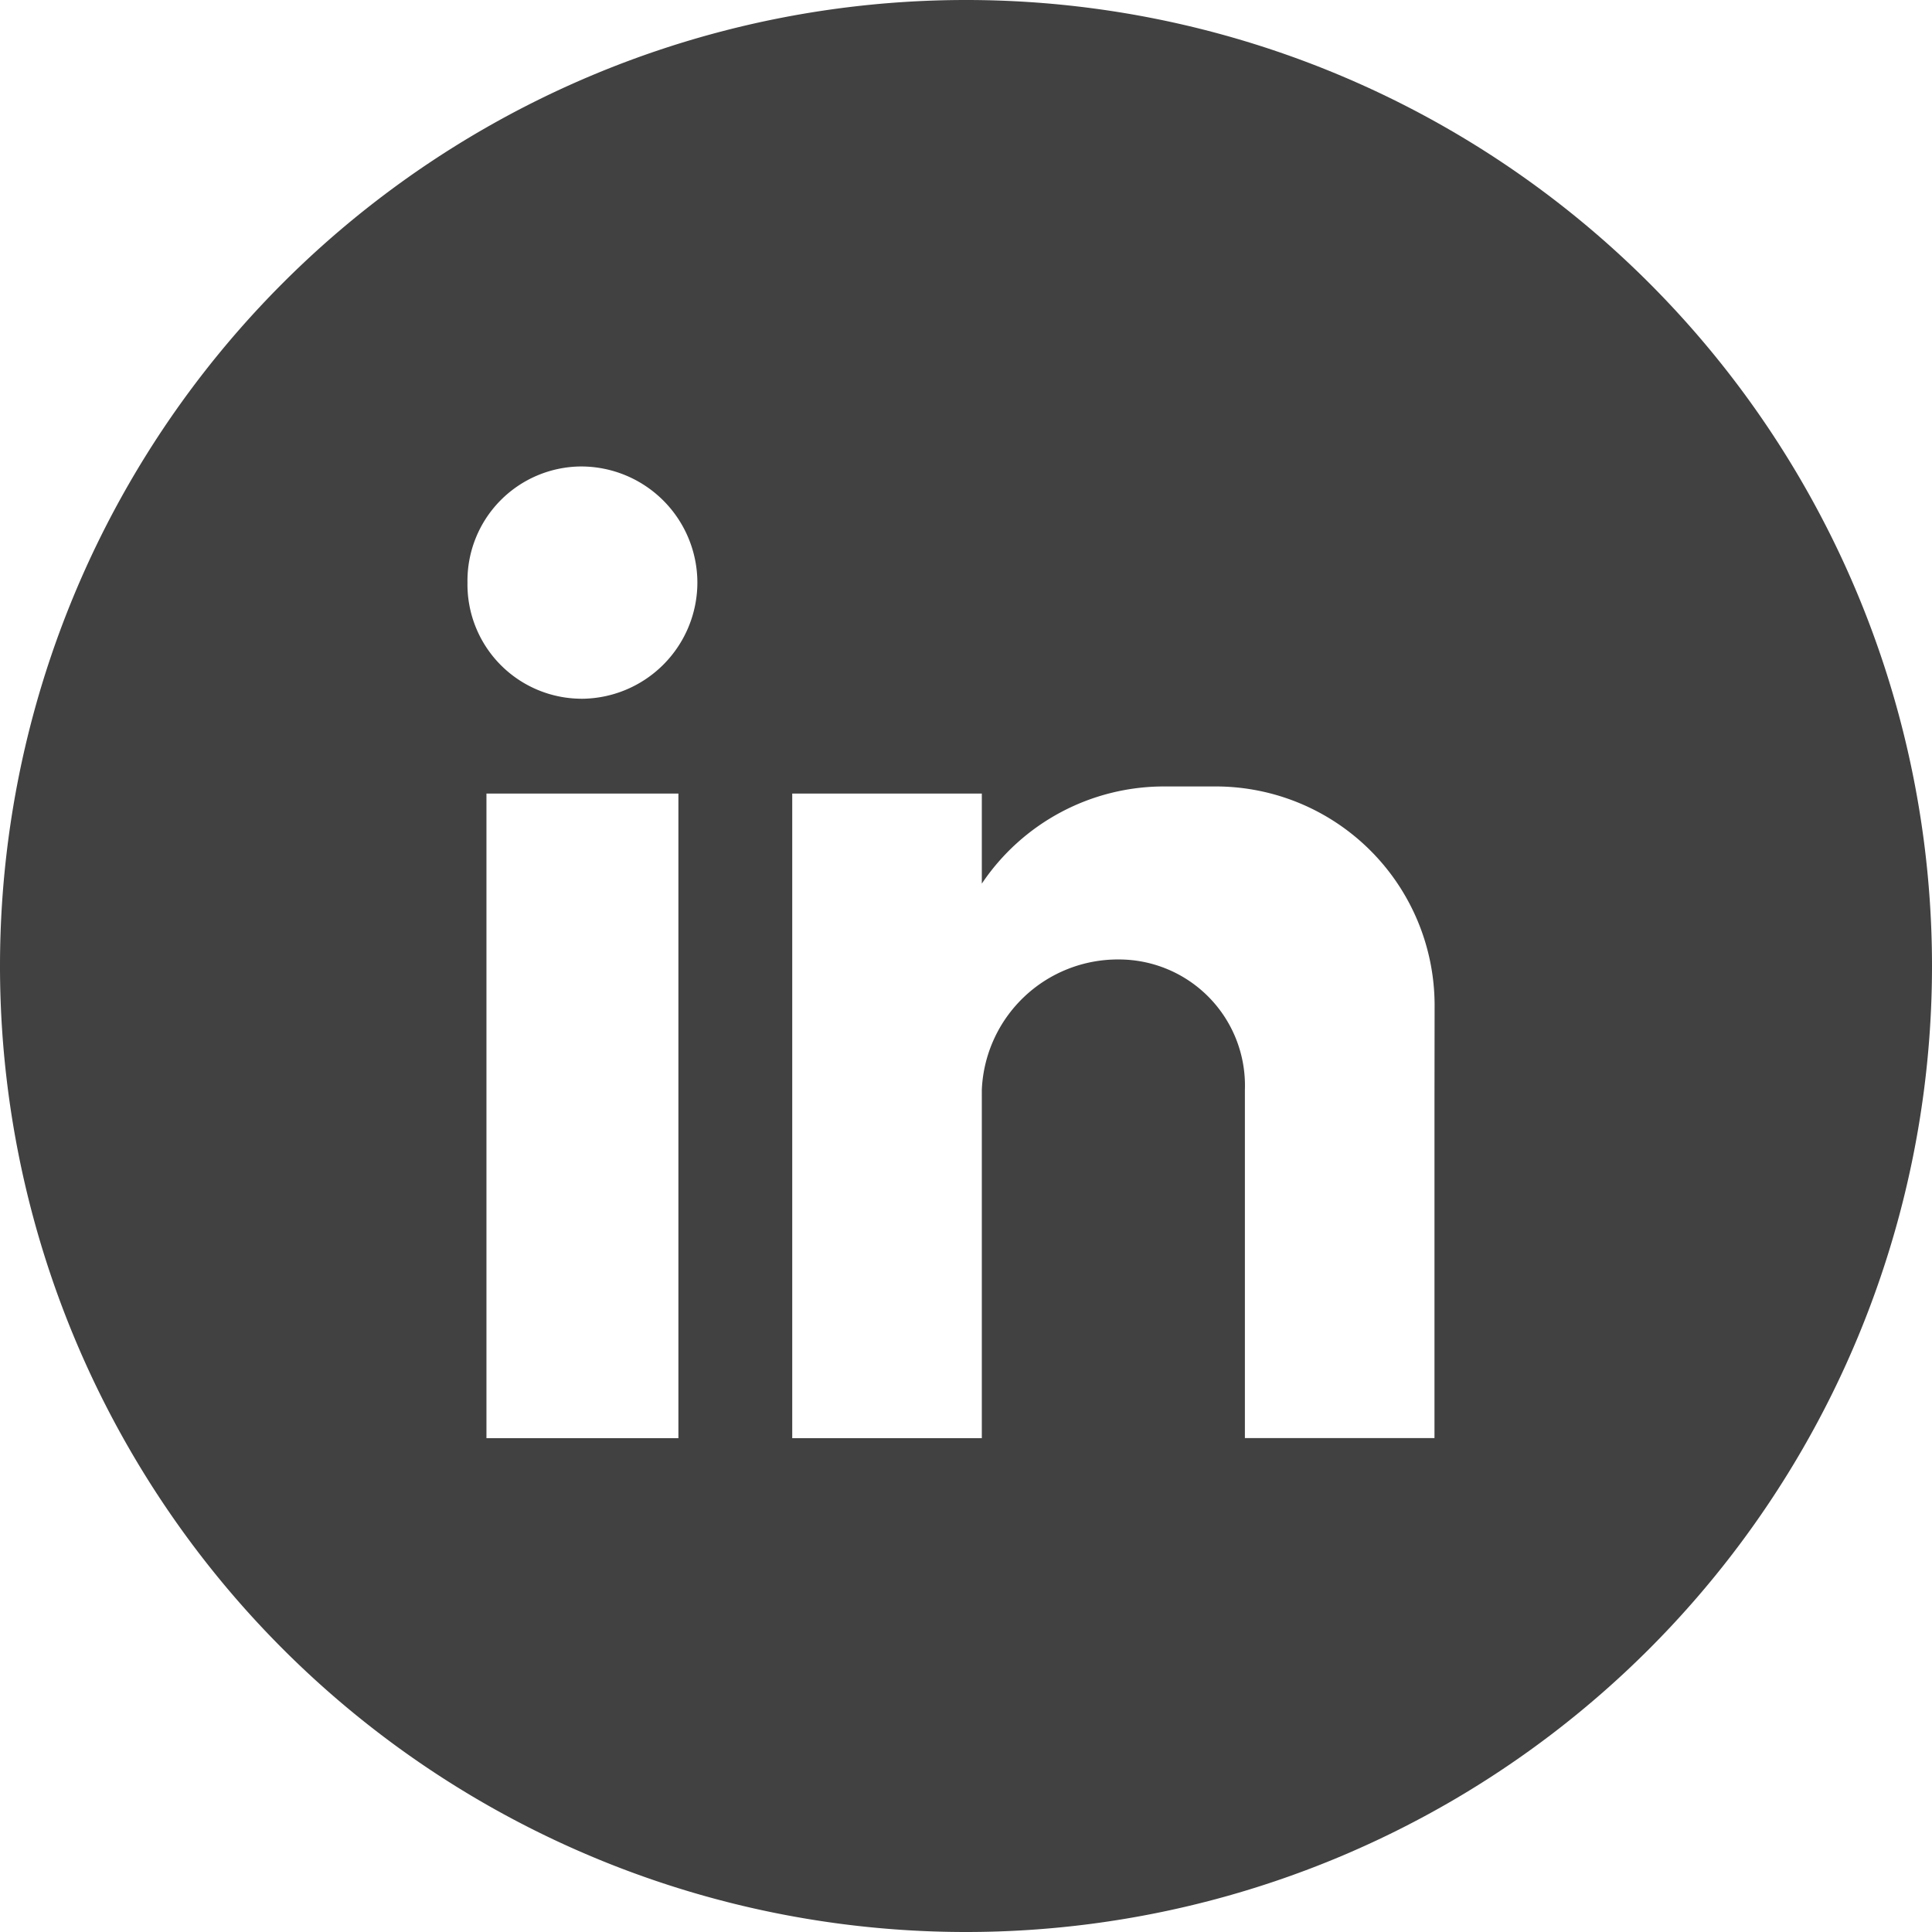
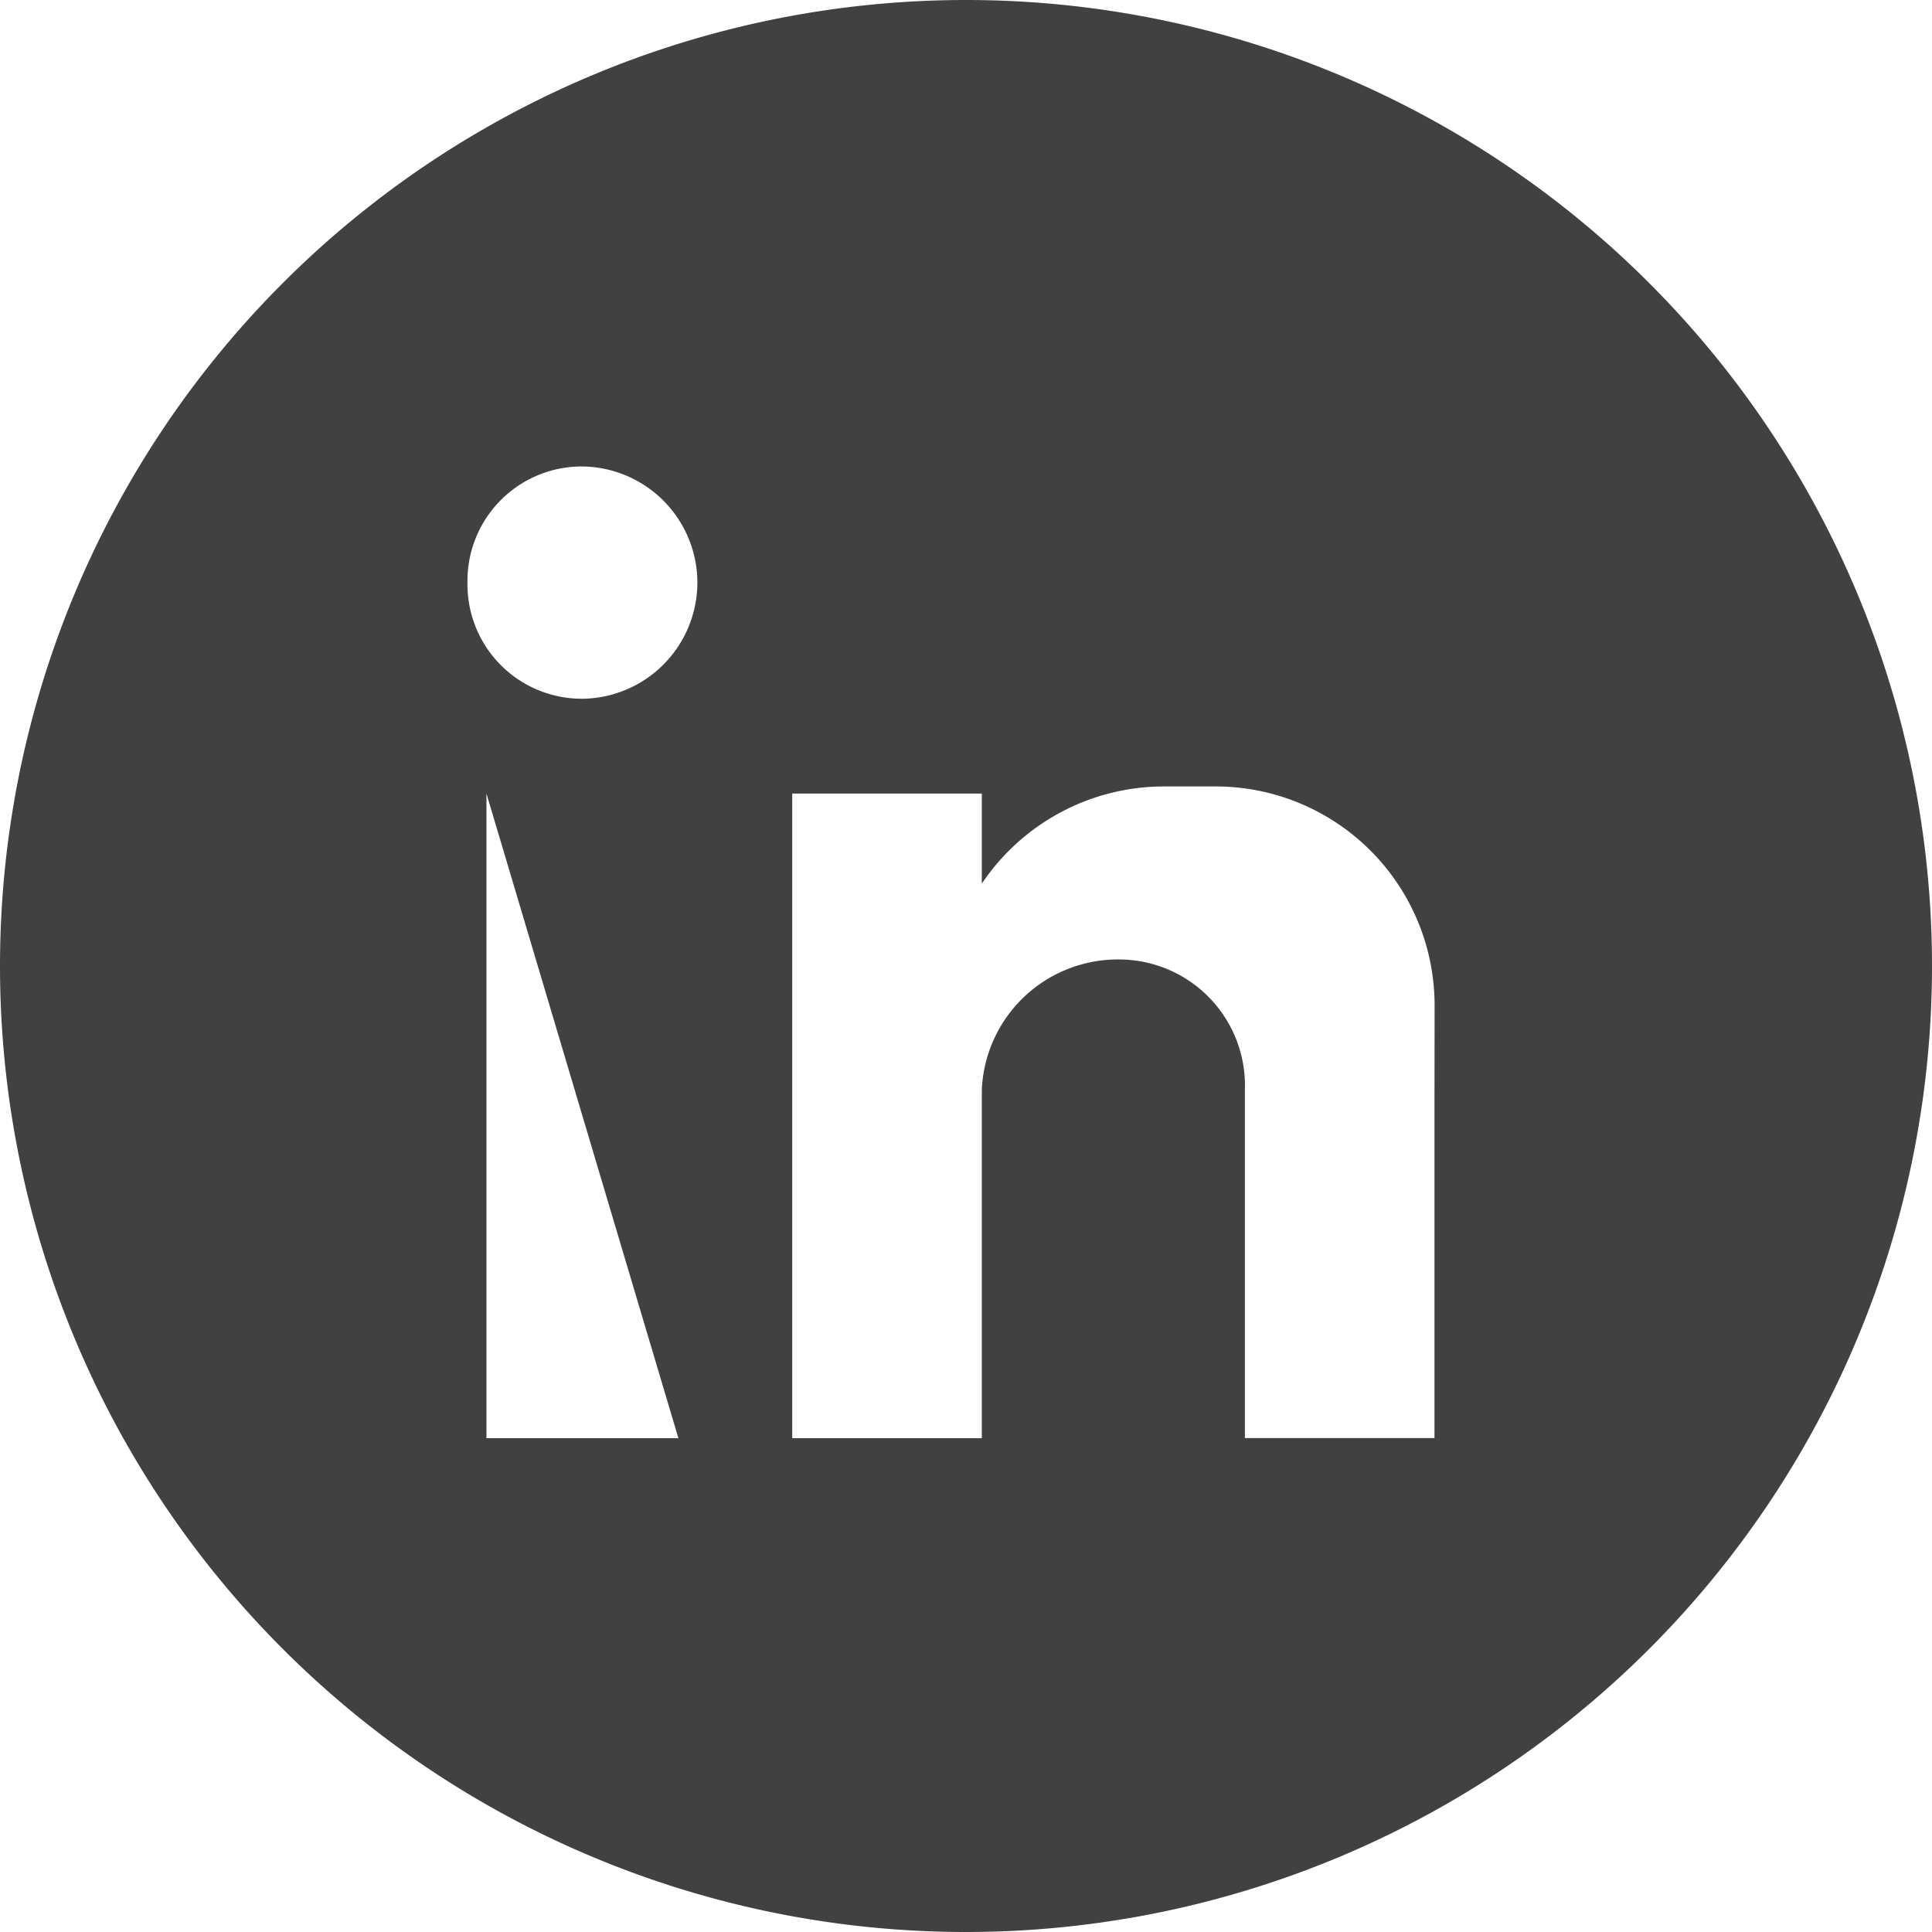
<svg xmlns="http://www.w3.org/2000/svg" width="62.835" height="62.835" viewBox="0 0 62.835 62.835">
-   <path id="Path_1220" data-name="Path 1220" d="M-629.376,686.539a31.417,31.417,0,0,0-31.417,31.417,31.417,31.417,0,0,0,31.417,31.418,31.418,31.418,0,0,0,31.418-31.418A31.417,31.417,0,0,0-629.376,686.539Zm-9.353,46.775h-6.243V712.348h6.243Zm-3.16-24.05a3.718,3.718,0,0,1-3.7-3.777,3.718,3.718,0,0,1,3.7-3.777,3.783,3.783,0,0,1,3.777,3.777A3.784,3.784,0,0,1-641.889,709.265Zm27.75,13.1v10.946h-6.166V721.983a4.1,4.1,0,0,0-4.085-4.239,4.429,4.429,0,0,0-4.471,4.239v11.331h-6.166V712.348h6.166v2.93a7.136,7.136,0,0,1,5.935-3.161h1.7a7.122,7.122,0,0,1,7.091,7.092Z" transform="translate(660.793 -686.539)" fill="#414141" fill-rule="evenodd" />
+   <path id="Path_1220" data-name="Path 1220" d="M-629.376,686.539a31.417,31.417,0,0,0-31.417,31.417,31.417,31.417,0,0,0,31.417,31.418,31.418,31.418,0,0,0,31.418-31.418A31.417,31.417,0,0,0-629.376,686.539Zm-9.353,46.775h-6.243V712.348Zm-3.16-24.05a3.718,3.718,0,0,1-3.7-3.777,3.718,3.718,0,0,1,3.7-3.777,3.783,3.783,0,0,1,3.777,3.777A3.784,3.784,0,0,1-641.889,709.265Zm27.75,13.1v10.946h-6.166V721.983a4.1,4.1,0,0,0-4.085-4.239,4.429,4.429,0,0,0-4.471,4.239v11.331h-6.166V712.348h6.166v2.93a7.136,7.136,0,0,1,5.935-3.161h1.7a7.122,7.122,0,0,1,7.091,7.092Z" transform="translate(660.793 -686.539)" fill="#414141" fill-rule="evenodd" />
</svg>